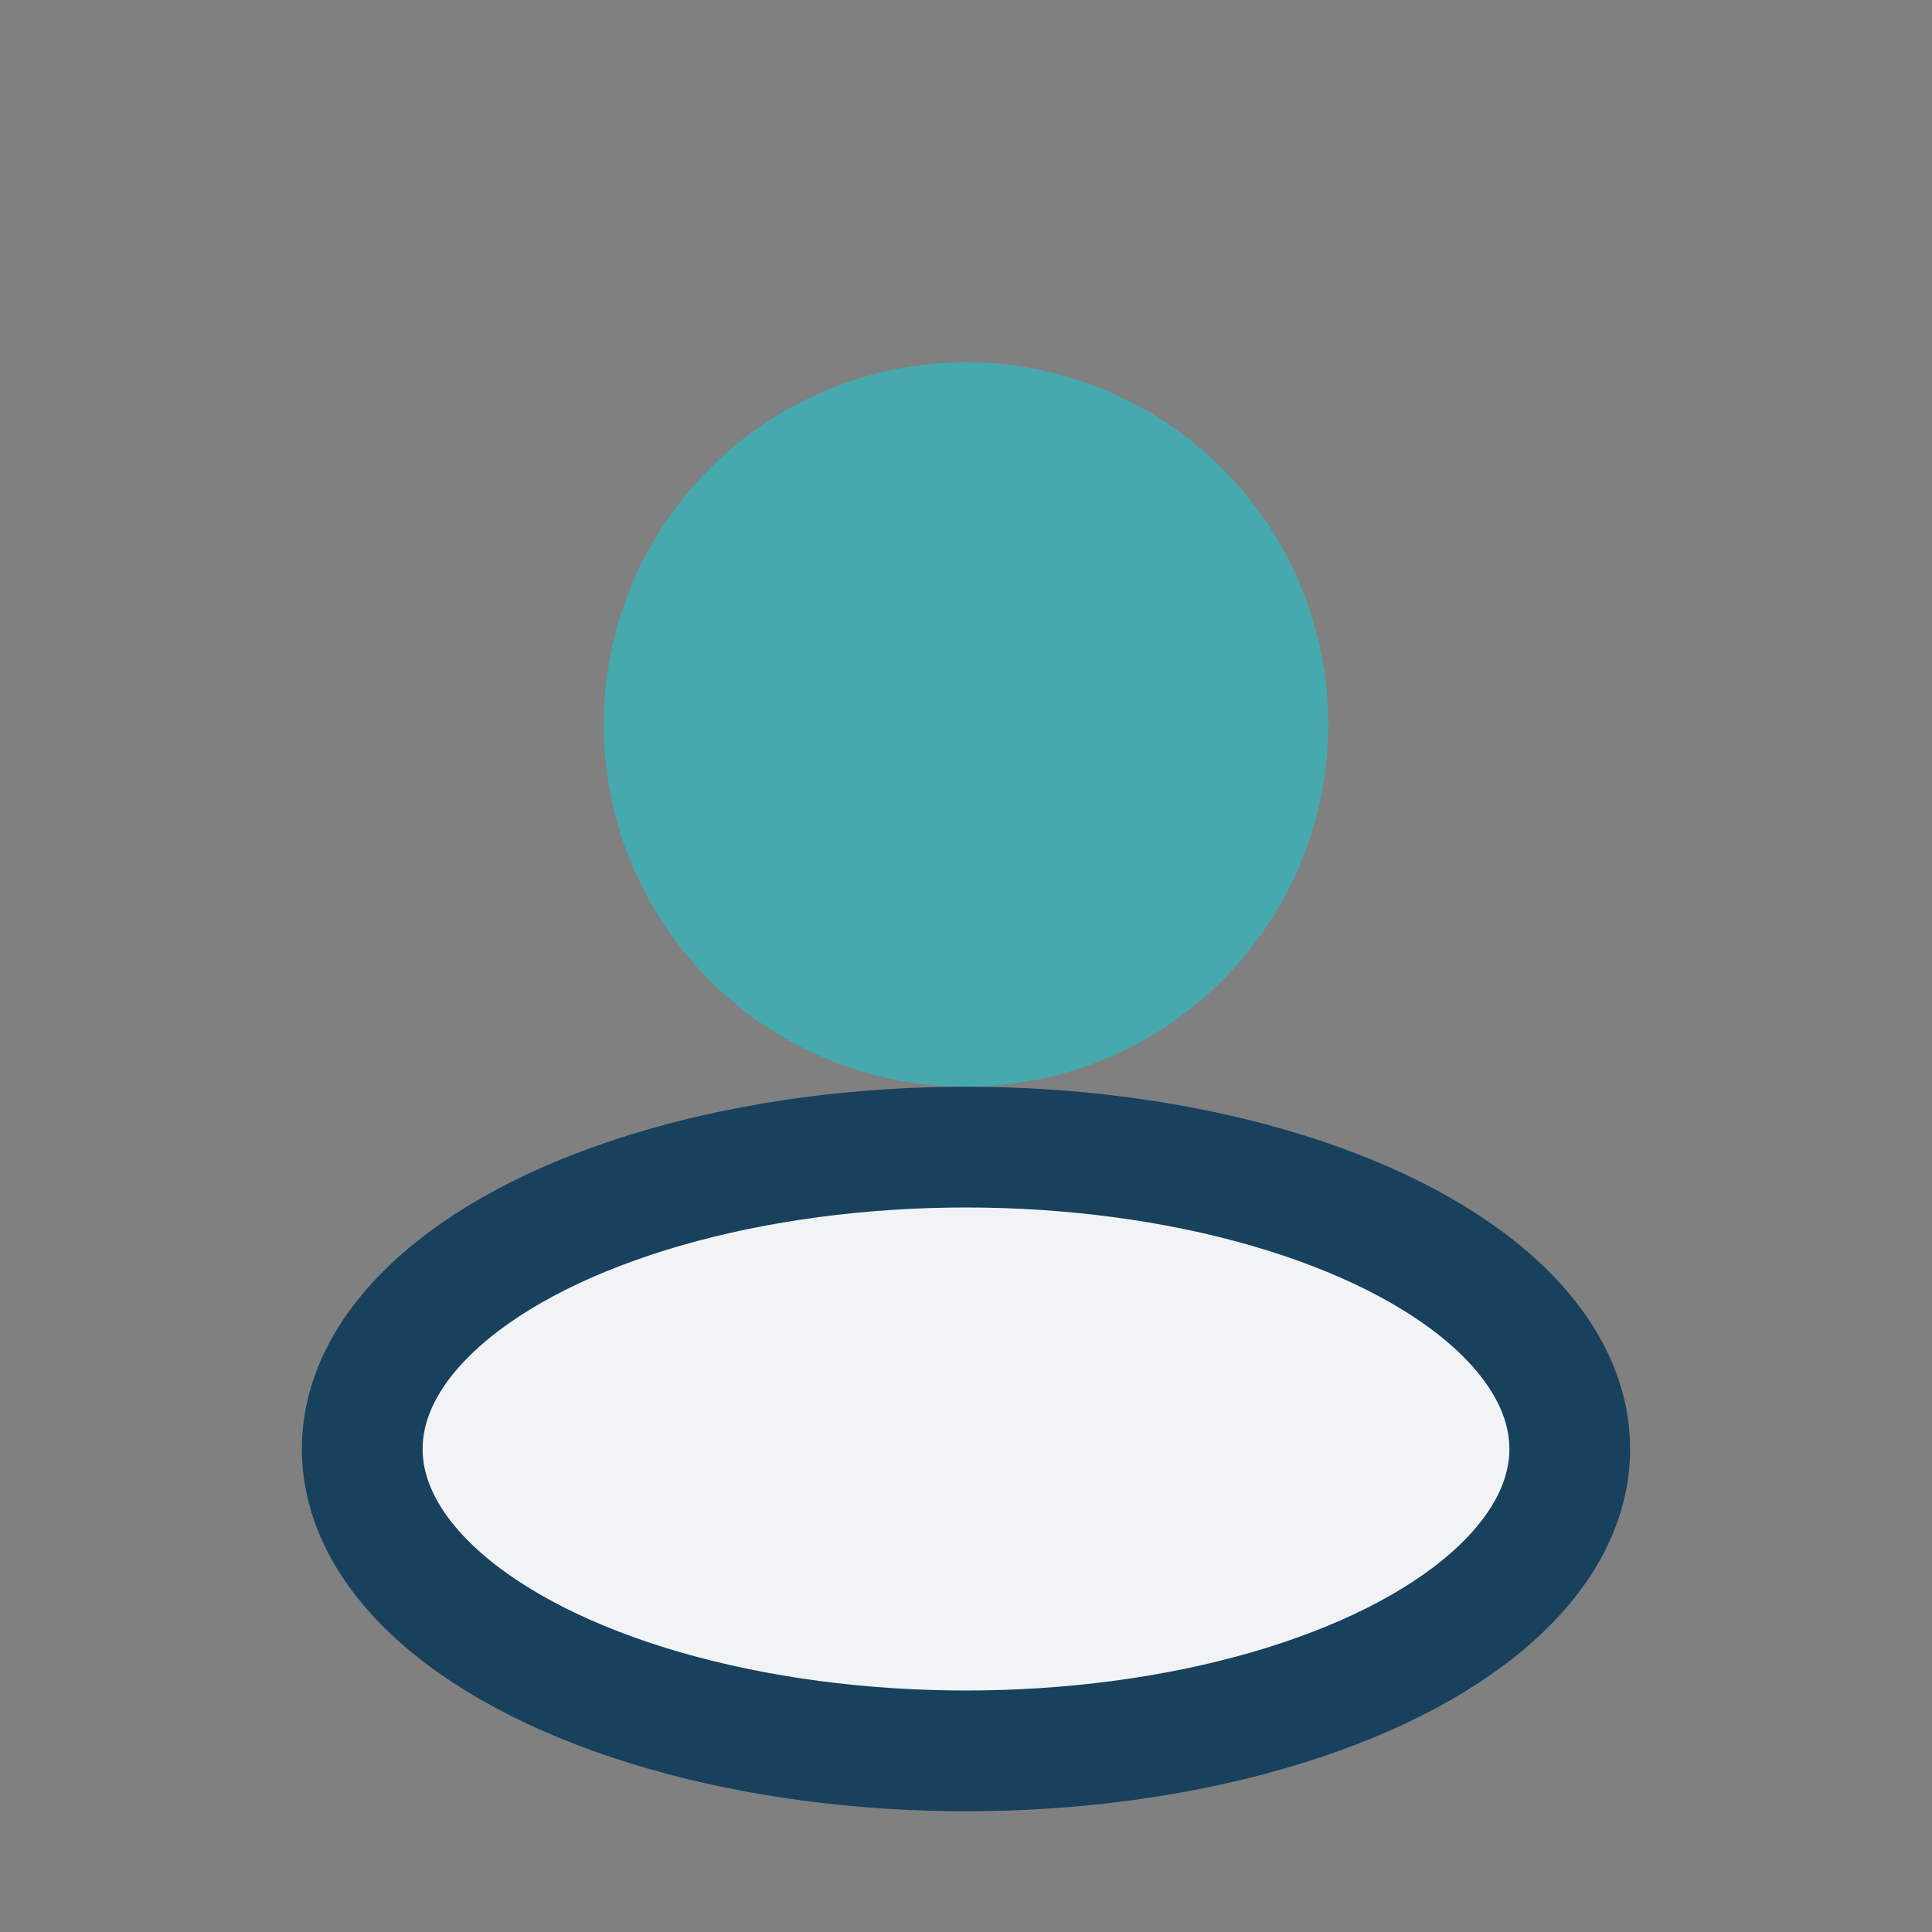
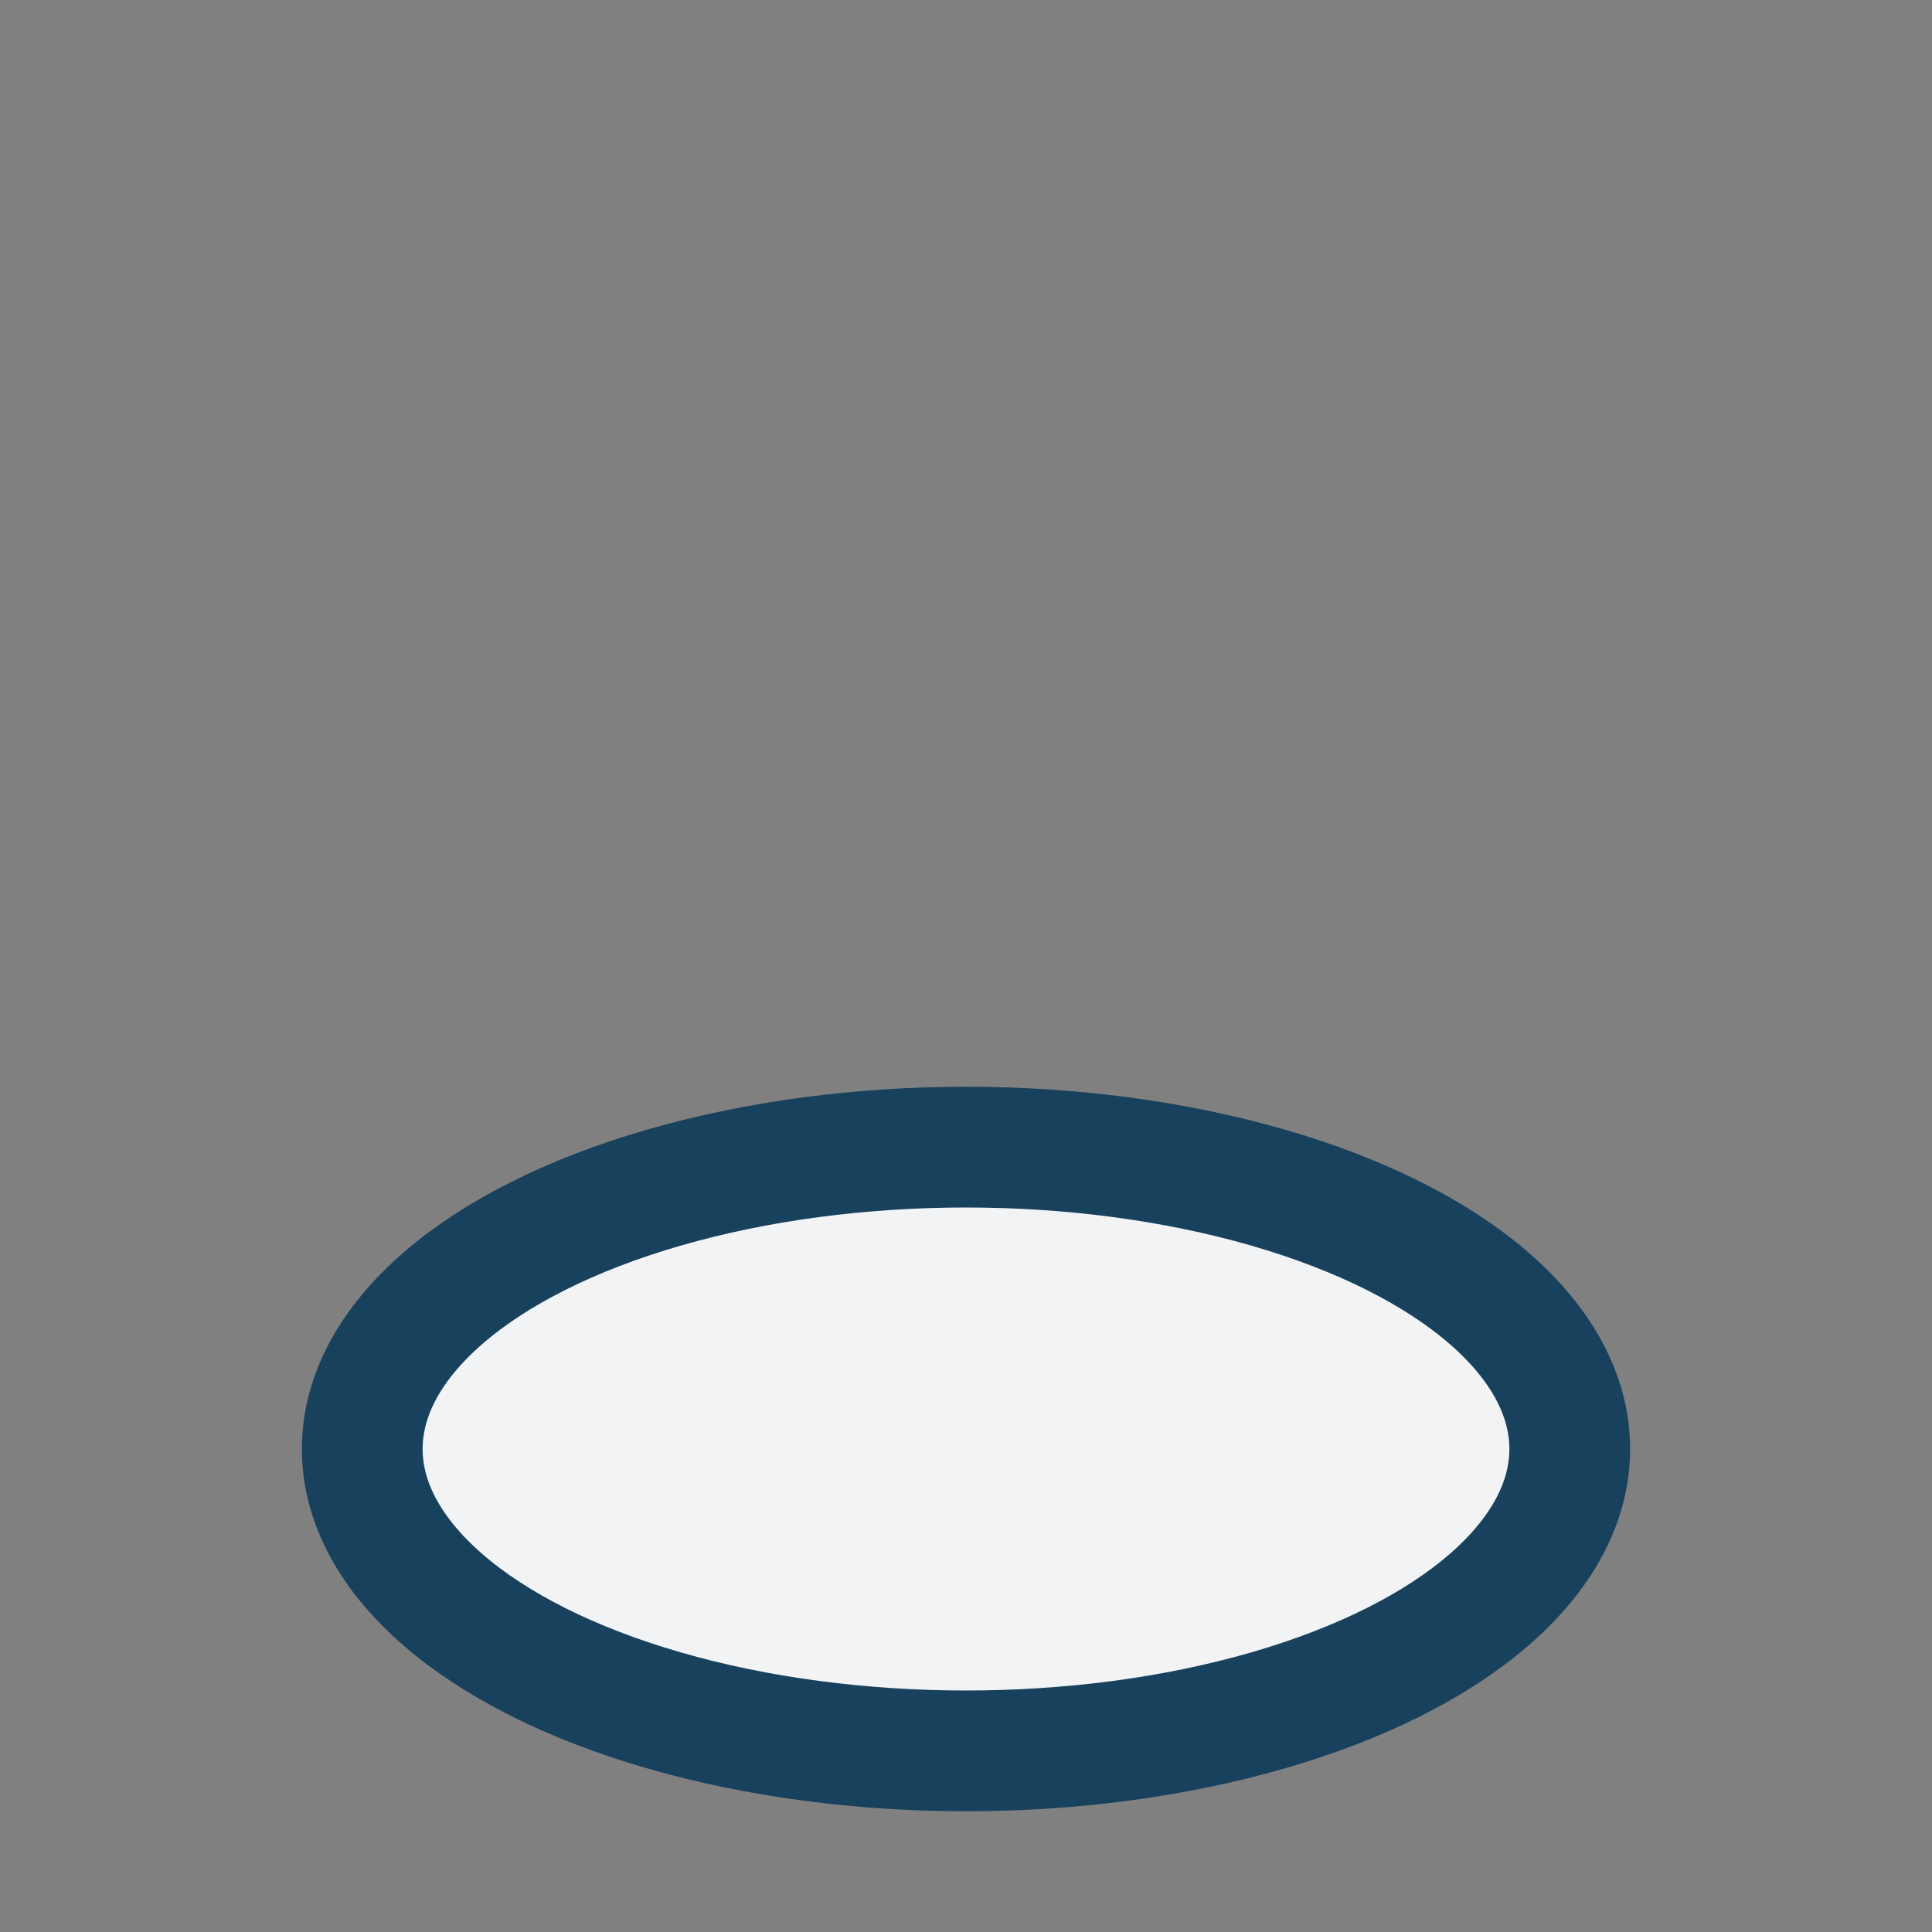
<svg xmlns="http://www.w3.org/2000/svg" width="32" height="32" viewBox="0 0 32 32">
  <rect x="0" y="0" width="32" height="32" fill="#808080" stroke="none" />
-   <circle cx="16" cy="12" r="6" fill="#46A9AE" />
  <ellipse cx="16" cy="24" rx="10" ry="5" fill="#f2f3f4" stroke="#18415E" stroke-width="2" />
</svg>